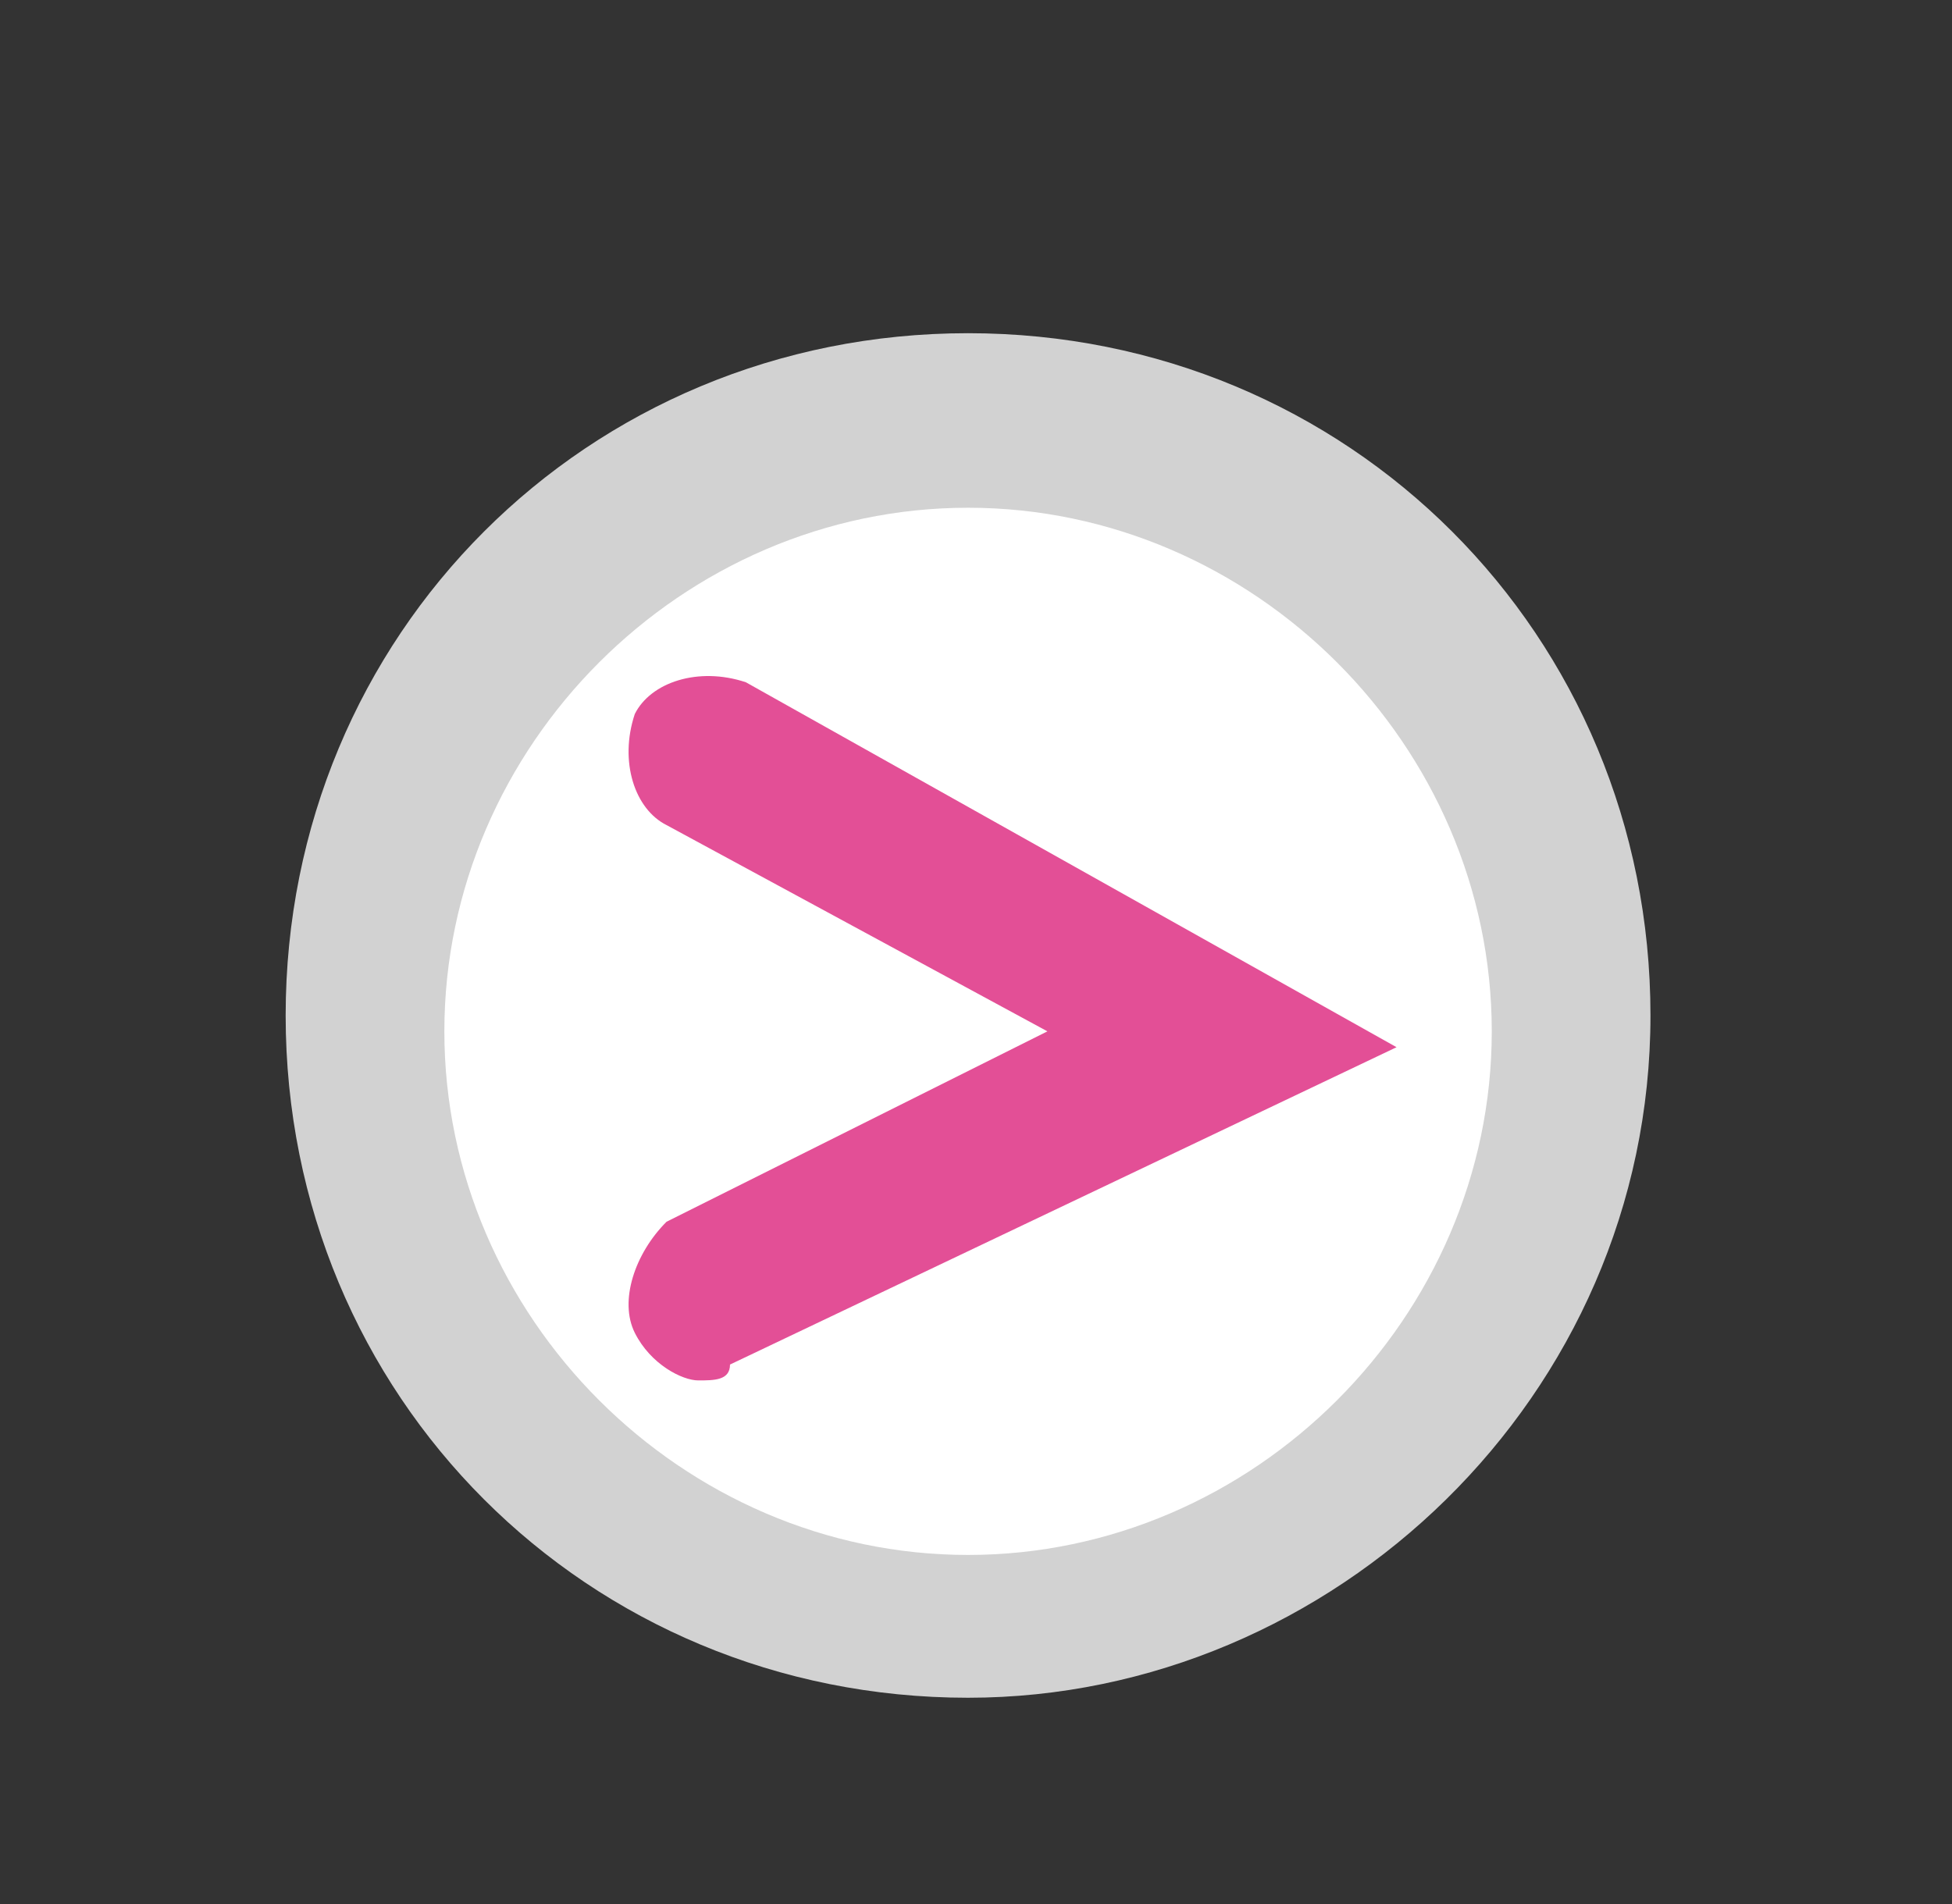
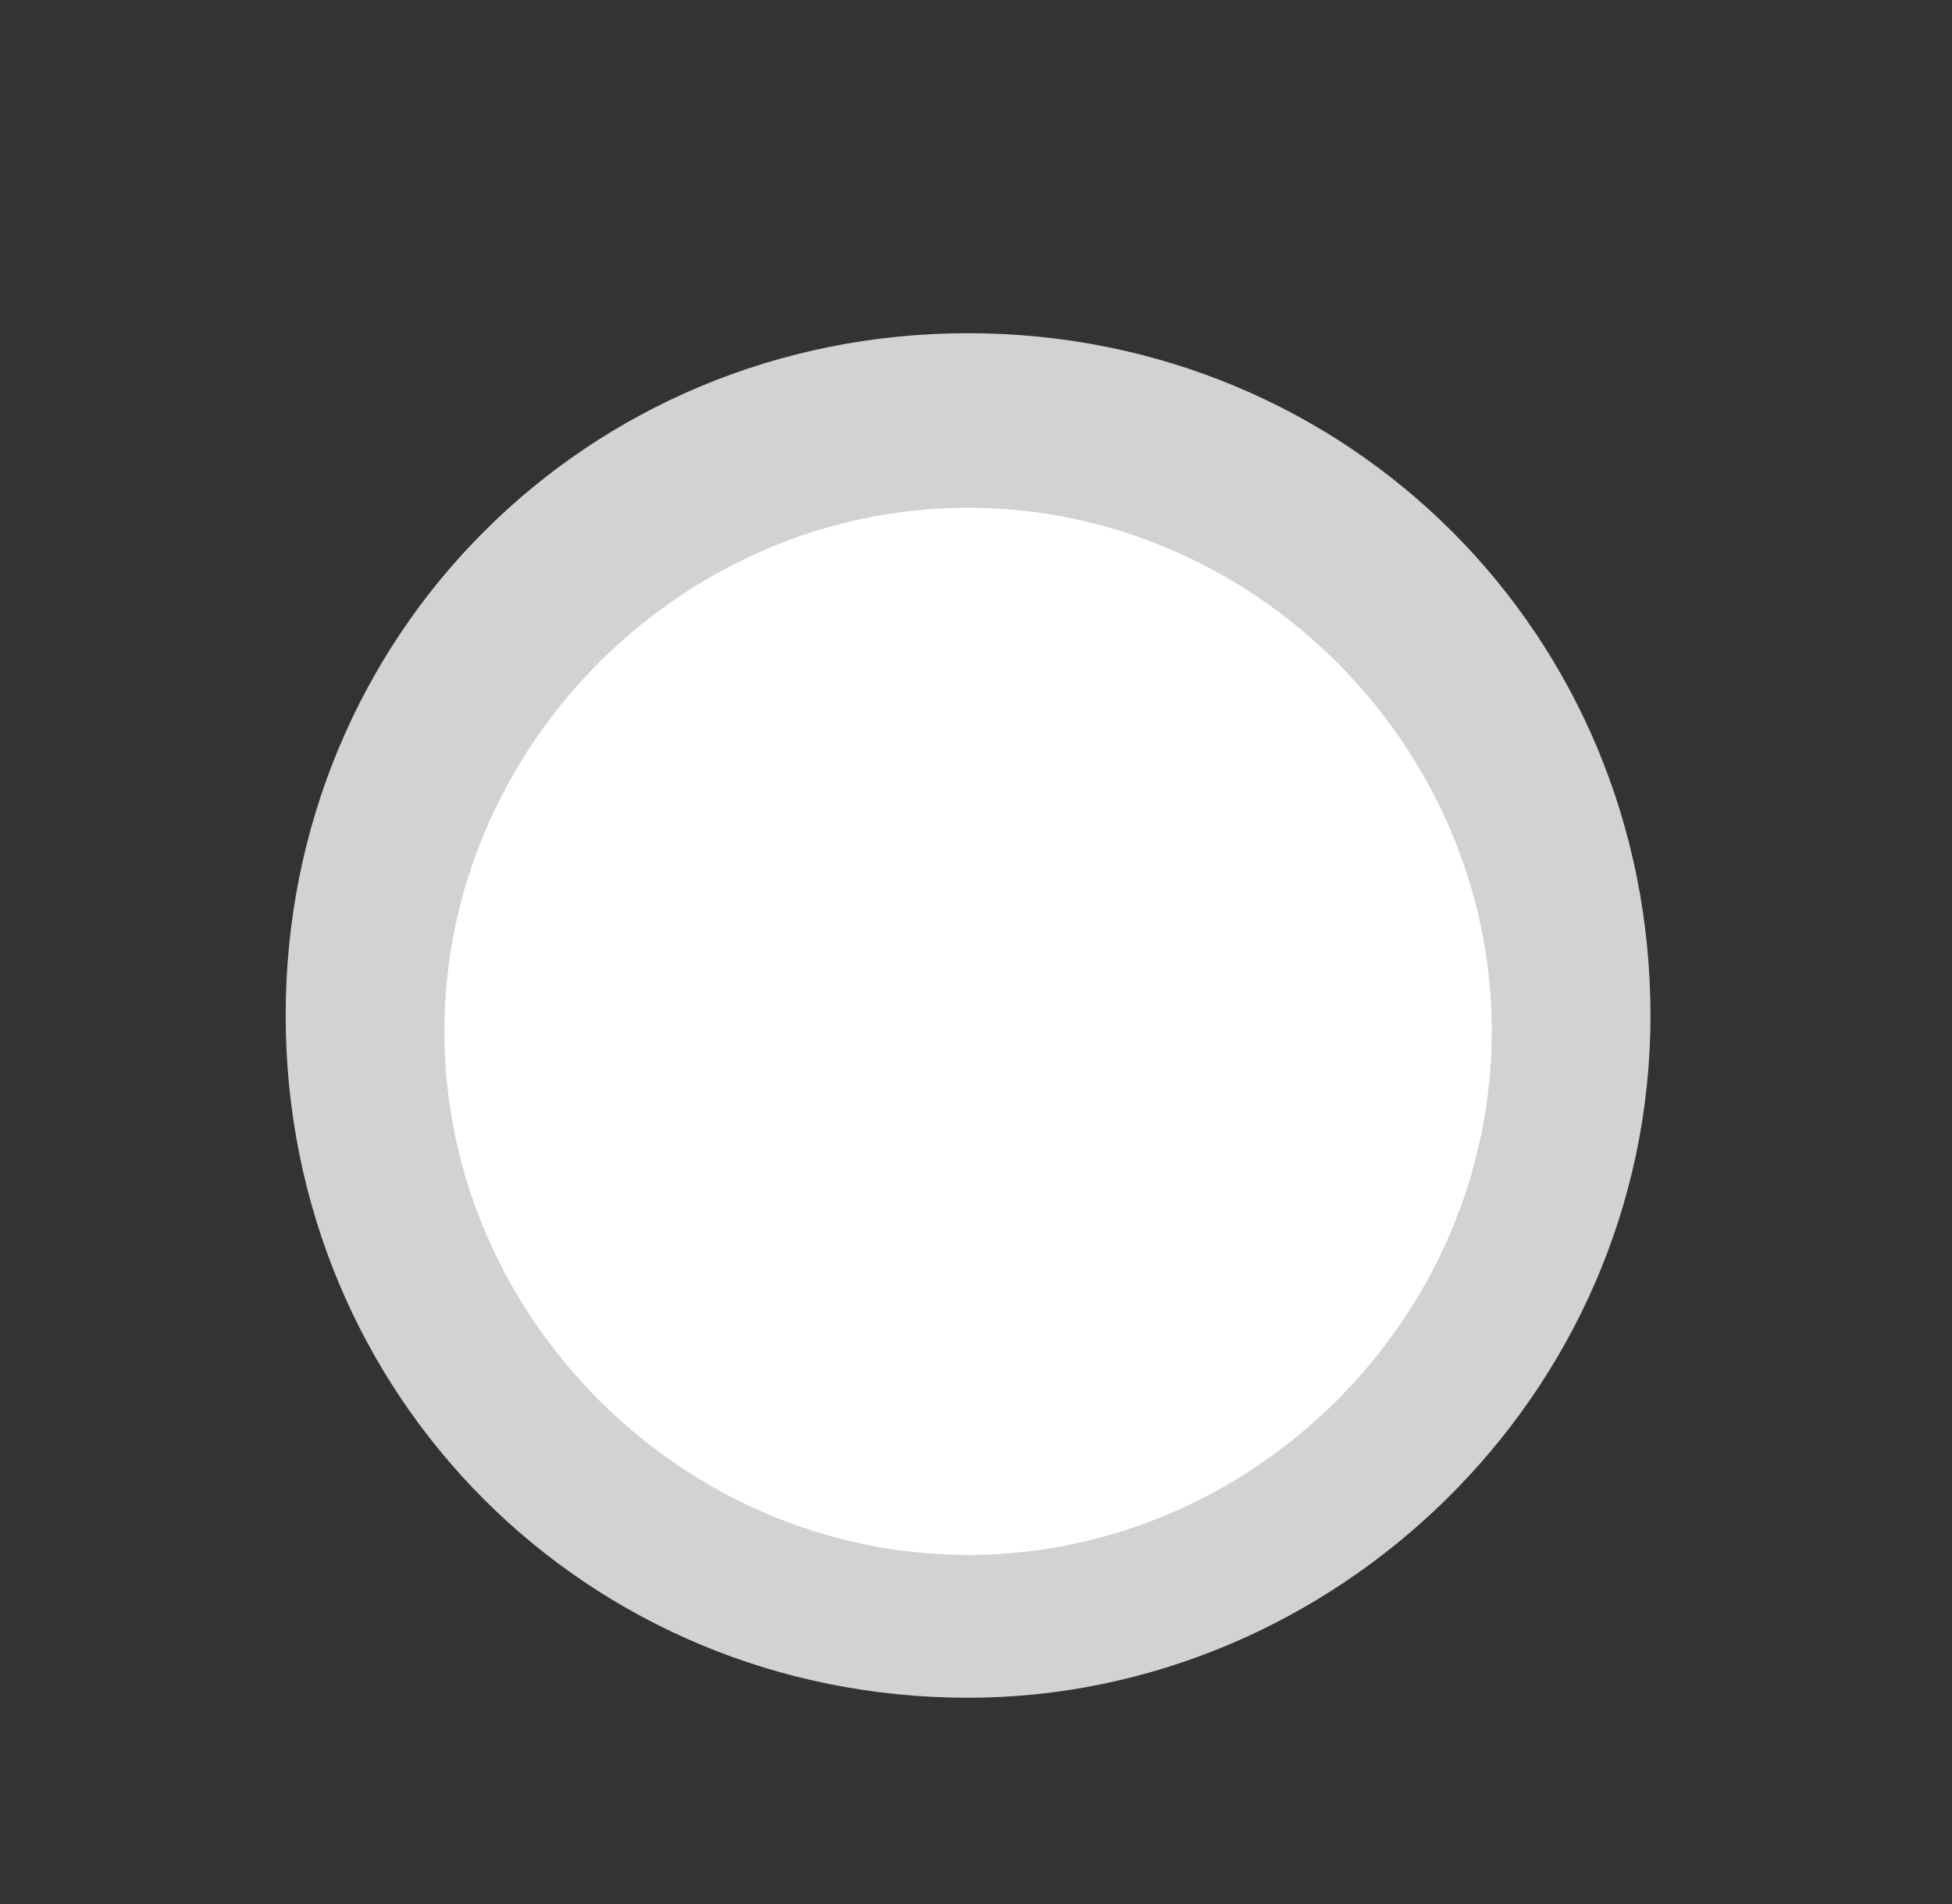
<svg xmlns="http://www.w3.org/2000/svg" version="1.1" id="Layer_1" x="0px" y="0px" viewBox="0 0 12.3 12" style="enable-background:new 0 0 12.3 12;" xml:space="preserve">
  <rect x="0" y="0" width="12.3" height="12" fill="#333333" stroke="none" />
  <style type="text/css">
	.st0{fill:#FFFFFF;}
	.st1{fill:#D2D2D2;}
	.st2{fill:#E34F96;}
</style>
  <g>
    <circle class="st0" cx="6.1" cy="6.5" r="3.8" />
    <path class="st1" d="M6.1,10.7c-2.4,0-4.3-1.9-4.3-4.3s1.9-4.3,4.3-4.3s4.3,1.9,4.3,4.3S8.4,10.7,6.1,10.7z M6.1,3.2   c-1.8,0-3.3,1.5-3.3,3.3s1.5,3.3,3.3,3.3s3.3-1.5,3.3-3.3S7.9,3.2,6.1,3.2z" />
  </g>
  <g>
-     <polyline class="st0" points="4.4,4.8 7.7,6.6 4.4,8.2  " />
-     <path class="st2" d="M4.4,8.7C4.3,8.7,4.1,8.6,4,8.4C3.9,8.2,4,7.9,4.2,7.7l2.4-1.2L4.2,5.2C4,5.1,3.9,4.8,4,4.5   c0.1-0.2,0.4-0.3,0.7-0.2l4.1,2.3l-4.2,2C4.6,8.7,4.5,8.7,4.4,8.7z" />
-   </g>
+     </g>
</svg>